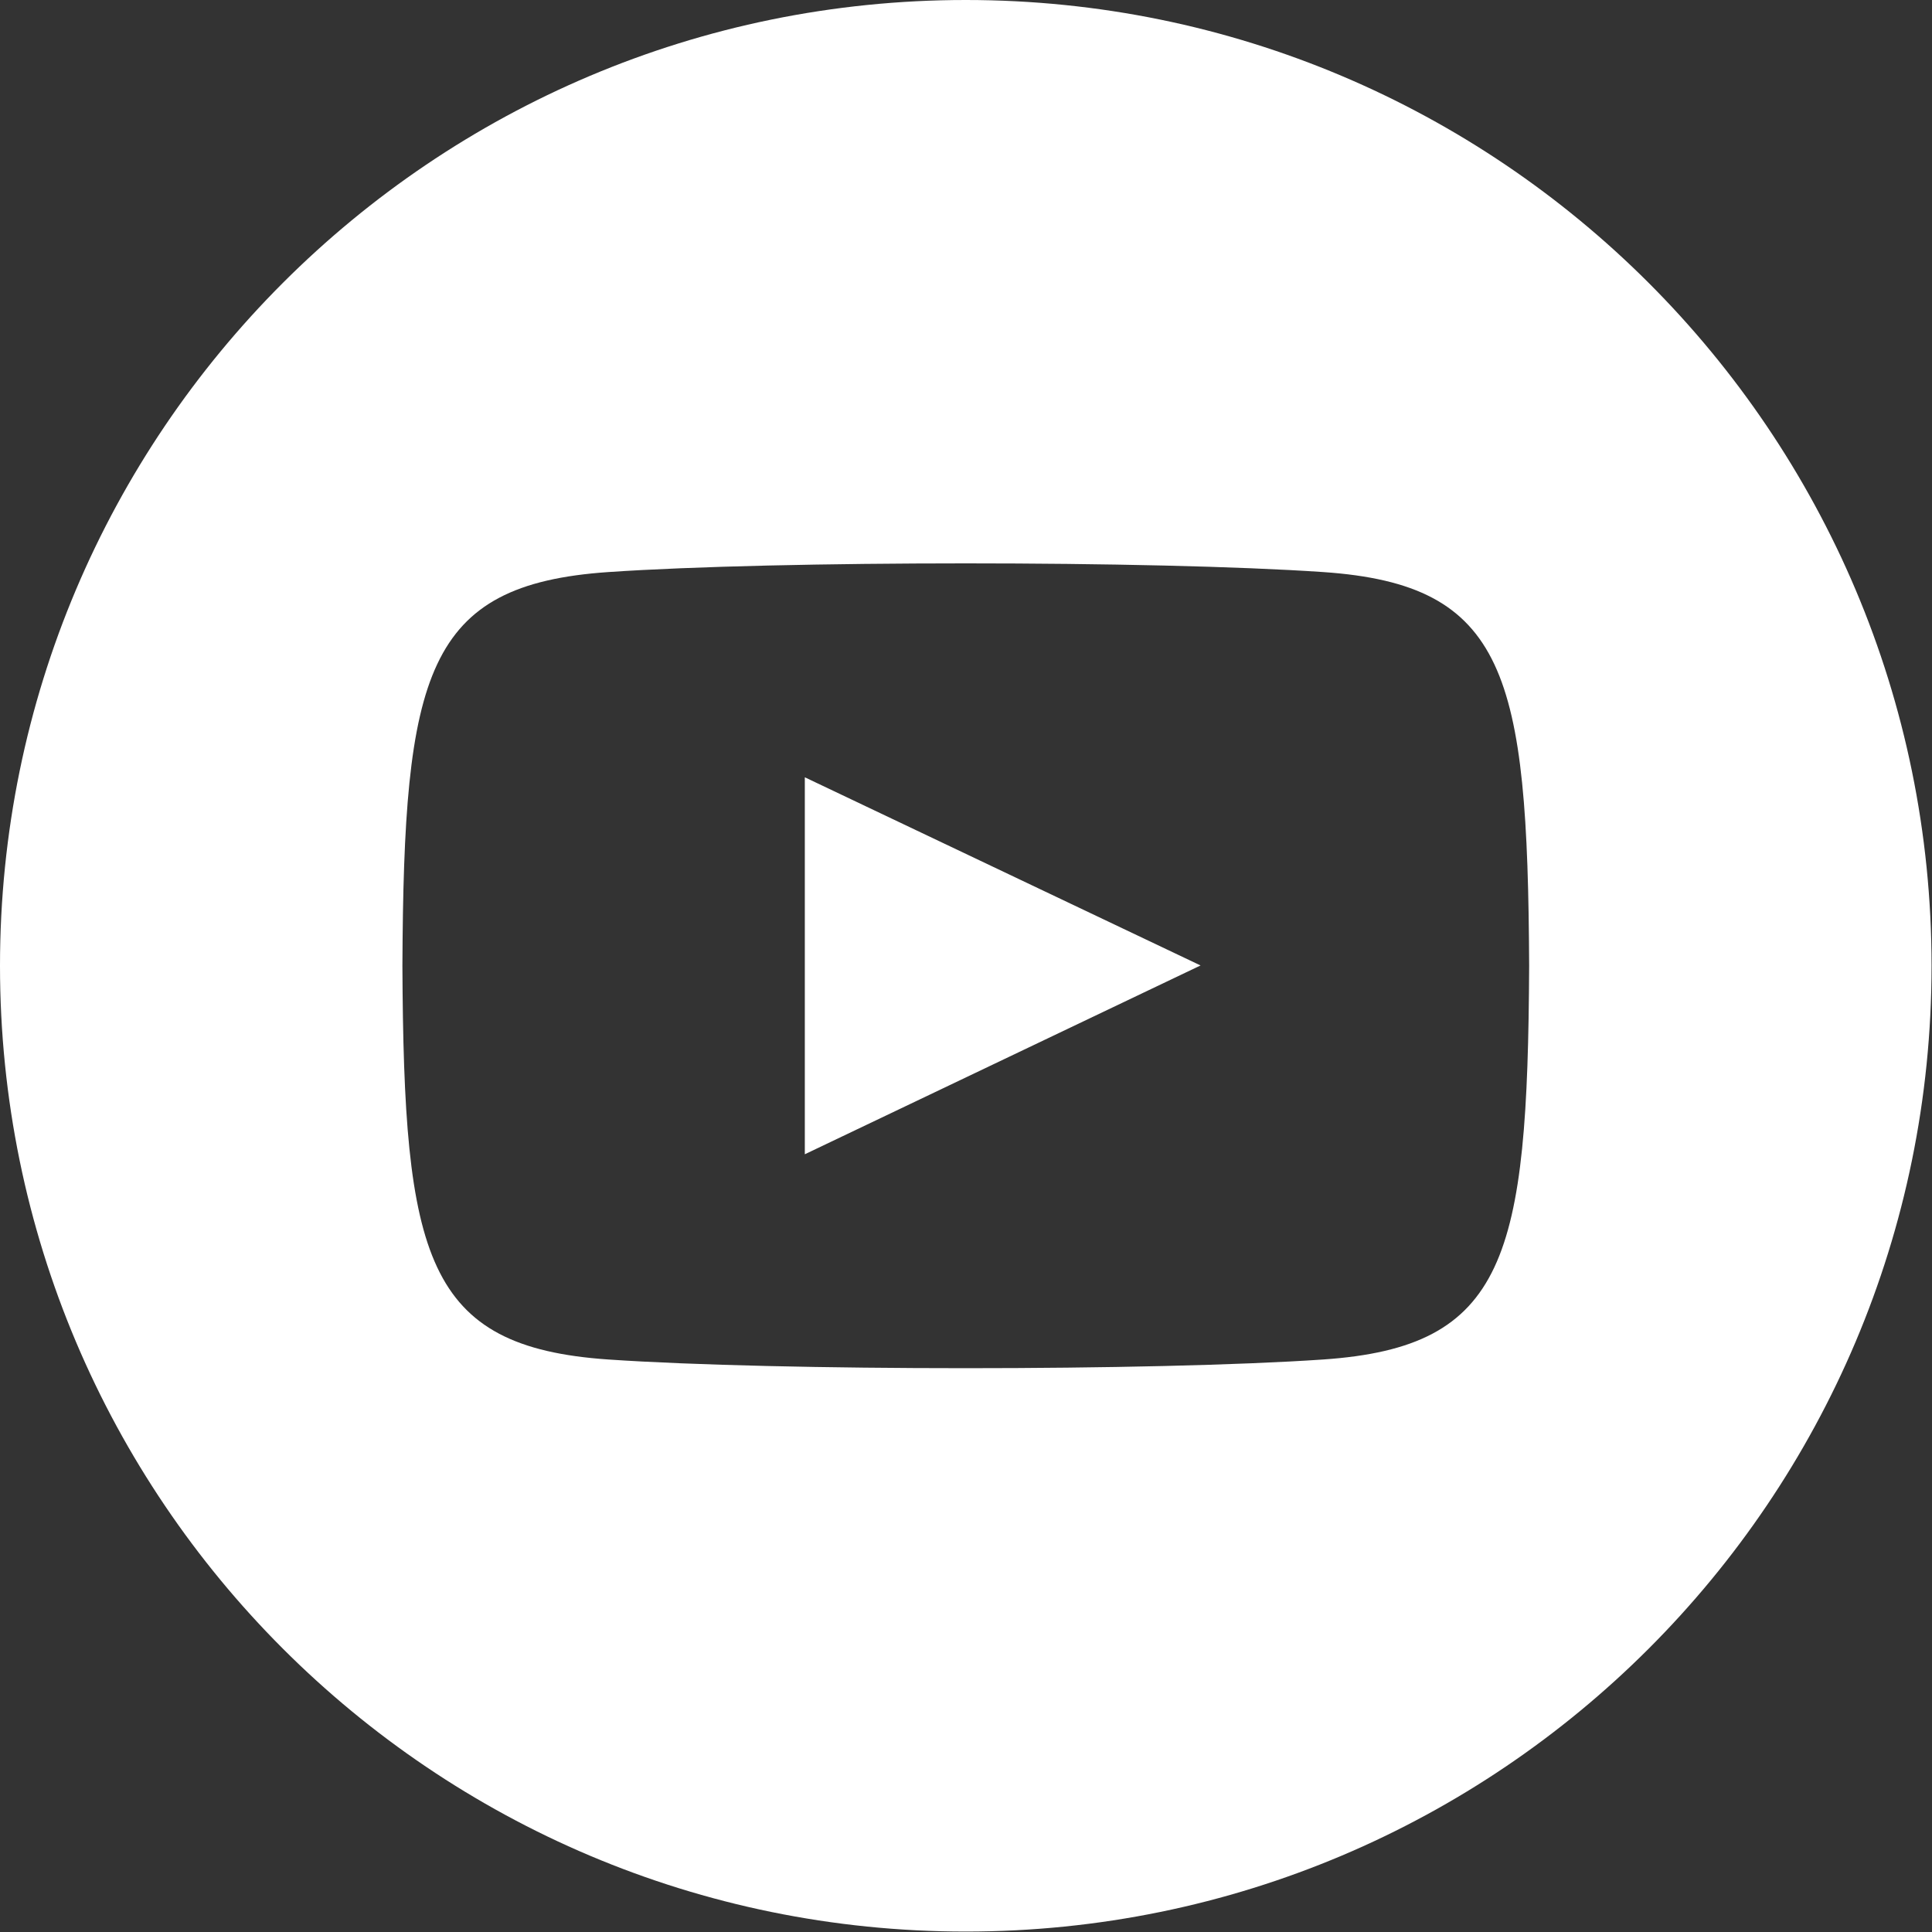
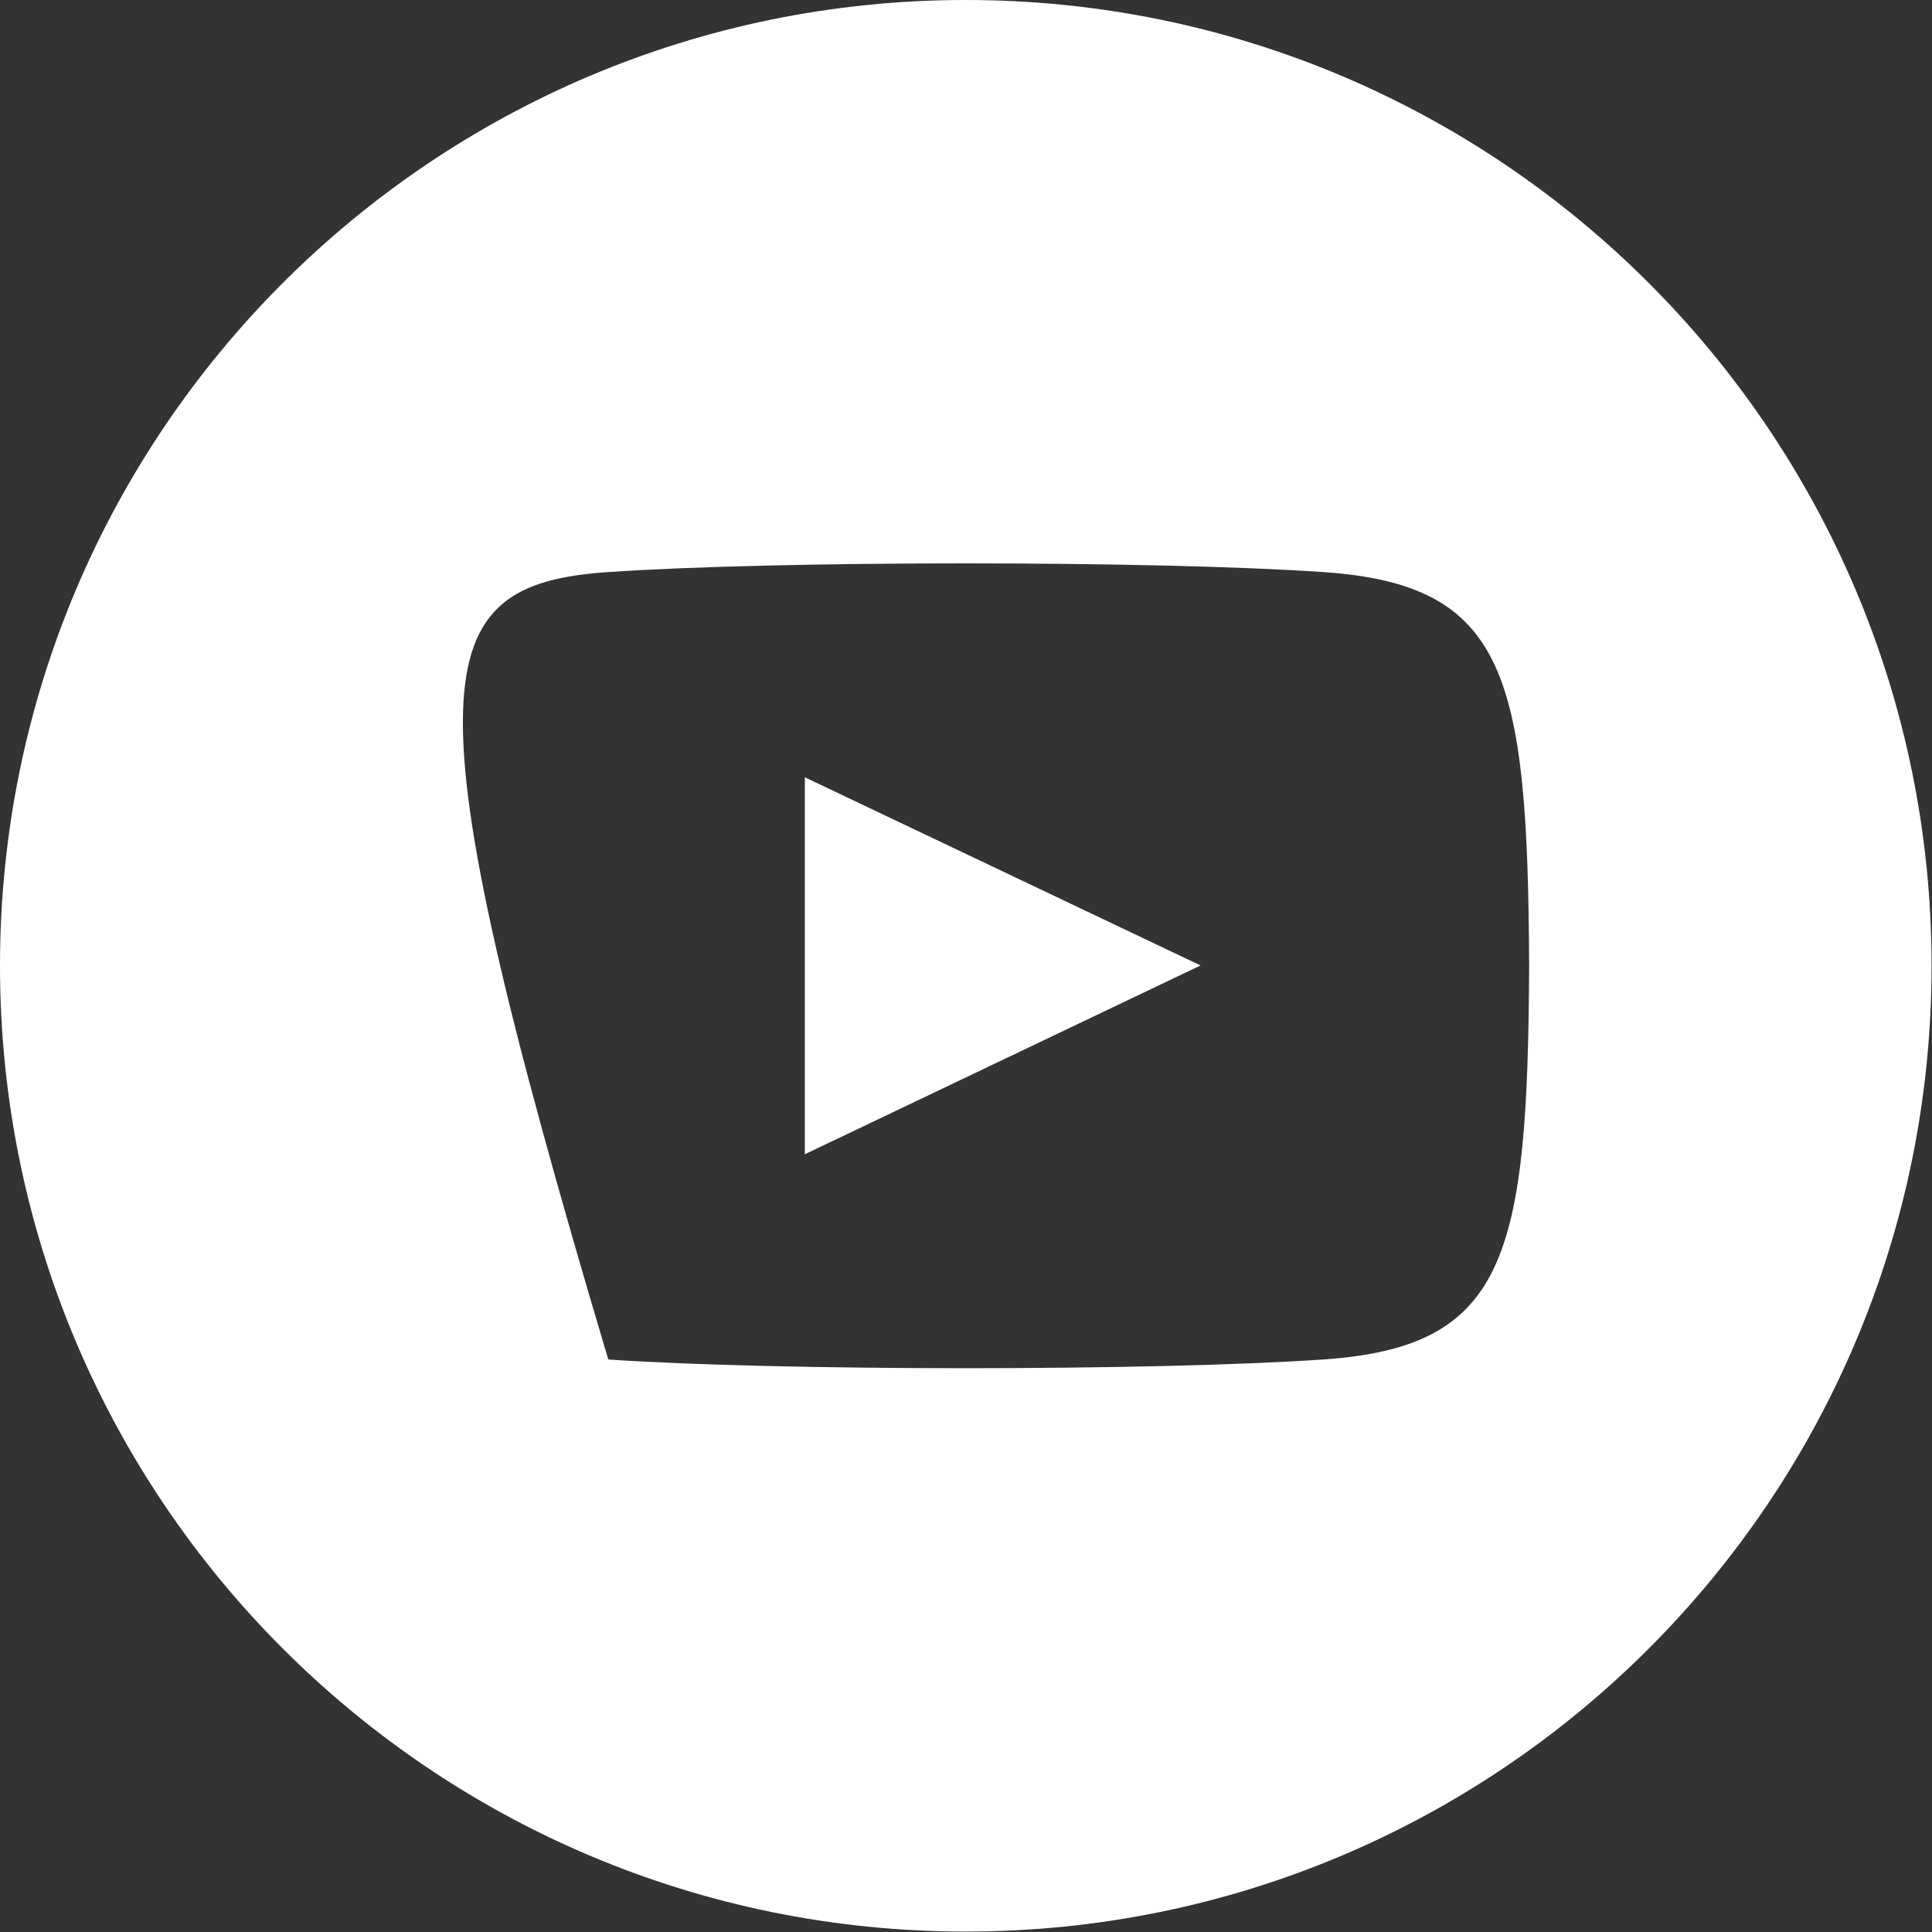
<svg xmlns="http://www.w3.org/2000/svg" width="100%" height="100%" viewBox="0 0 35 35" version="1.1" xml:space="preserve" style="fill-rule:evenodd;clip-rule:evenodd;stroke-linejoin:round;stroke-miterlimit:2;">
  <rect x="0" y="0" width="35" height="35" fill="#333333" stroke="none" />
  <g transform="matrix(1.458,0,0,1.458,0,0)">
-     <path d="M12,0C5.373,0 0,5.373 0,12C0,18.627 5.373,24 12,24C18.627,24 24,18.627 24,12C24,5.373 18.627,0 12,0ZM16.441,16.892C14.339,17.036 9.657,17.036 7.558,16.892C5.282,16.736 5.017,15.622 5,12C5.017,8.371 5.285,7.264 7.558,7.108C9.657,6.964 14.34,6.964 16.441,7.108C18.718,7.264 18.982,8.378 19,12C18.982,15.629 18.715,16.736 16.441,16.892ZM10,9.658L14.917,11.996L10,14.342L10,9.658Z" style="fill:white;fill-rule:nonzero;" />
+     <path d="M12,0C5.373,0 0,5.373 0,12C0,18.627 5.373,24 12,24C18.627,24 24,18.627 24,12C24,5.373 18.627,0 12,0ZM16.441,16.892C14.339,17.036 9.657,17.036 7.558,16.892C5.017,8.371 5.285,7.264 7.558,7.108C9.657,6.964 14.34,6.964 16.441,7.108C18.718,7.264 18.982,8.378 19,12C18.982,15.629 18.715,16.736 16.441,16.892ZM10,9.658L14.917,11.996L10,14.342L10,9.658Z" style="fill:white;fill-rule:nonzero;" />
  </g>
</svg>